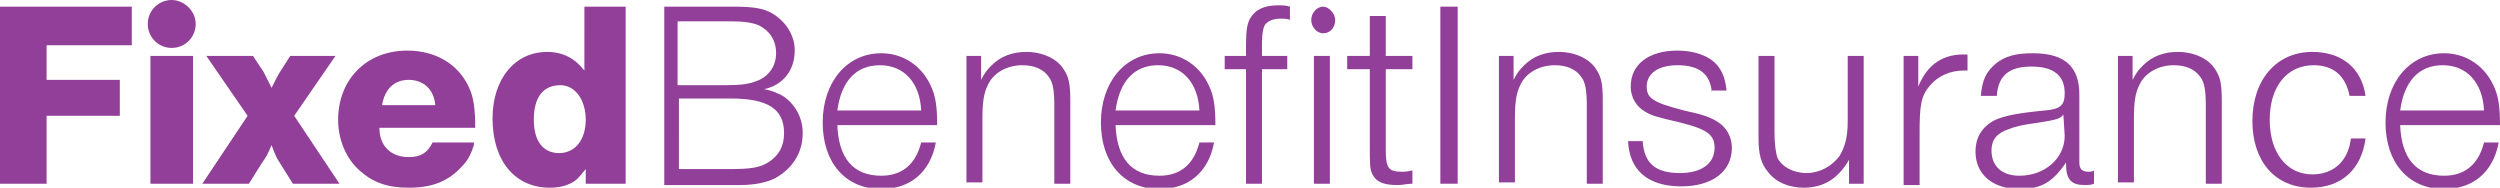
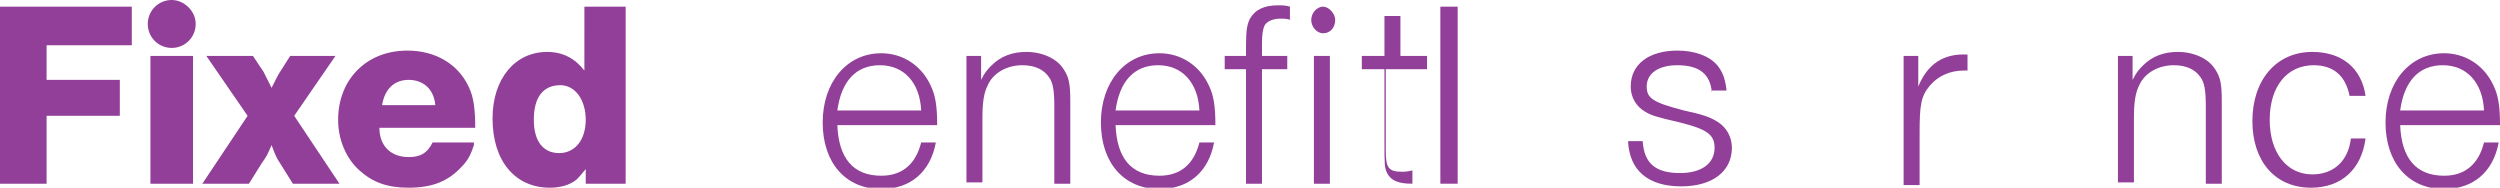
<svg xmlns="http://www.w3.org/2000/svg" version="1.1" id="Layer_1" x="0px" y="0px" viewBox="0 0 187.8 14.1" style="enable-background:new 0 0 187.8 14.1;" xml:space="preserve">
  <style type="text/css">
	.st0{fill:#913F98;}
</style>
  <g>
    <path class="st0" d="M9.9,3.4H3.5V6H9v2.7H3.5v5.1H0V0.5h9.9V3.4z" />
    <path class="st0" d="M14.7,1.8c0,1-0.8,1.8-1.8,1.8c-1,0-1.8-0.8-1.8-1.8c0-1,0.8-1.8,1.8-1.8C13.8,0,14.7,0.8,14.7,1.8z    M14.5,13.8h-3.2V4.2h3.2V13.8z" />
    <path class="st0" d="M22.1,8.7l3.4,5.1H22l-1-1.6c-0.2-0.3-0.3-0.5-0.6-1.3c-0.3,0.7-0.4,0.9-0.7,1.3l-1,1.6h-3.5l3.4-5.1l-3.1-4.5   H19l0.8,1.2c0.1,0.2,0.2,0.4,0.6,1.2c0.4-0.8,0.5-1,0.7-1.3l0.7-1.1h3.4L22.1,8.7z" />
    <path class="st0" d="M35.6,10.9c-0.2,0.6-0.4,1.1-0.9,1.6c-1,1.1-2.2,1.6-4,1.6c-1.6,0-2.7-0.4-3.7-1.3c-1-0.9-1.6-2.3-1.6-3.8   c0-3,2.1-5.2,5.2-5.2c2.1,0,3.8,1,4.6,2.7c0.4,0.8,0.5,1.8,0.5,3.1h-7.2c0,1.4,0.9,2.2,2.2,2.2c0.9,0,1.4-0.3,1.8-1.1H35.6z    M32.7,7.9c-0.1-1.2-0.9-1.9-2-1.9c-1.1,0-1.8,0.7-2,1.9H32.7z" />
    <path class="st0" d="M47,13.8h-3v-1.1c-0.4,0.5-0.5,0.6-0.7,0.8c-0.5,0.4-1.2,0.6-2,0.6c-2.6,0-4.3-2-4.3-5.2c0-3,1.7-5,4.1-5   c1.2,0,2.1,0.5,2.8,1.4V0.5H47V13.8z M40.1,9c0,1.6,0.7,2.5,1.9,2.5s2-1,2-2.5c0-1.5-0.8-2.6-1.9-2.6C40.8,6.4,40.1,7.3,40.1,9z" />
-     <path class="st0" d="M55.1,0.5c1.4,0,2.2,0.1,2.9,0.5c1,0.6,1.7,1.6,1.7,2.8c0,1.5-0.9,2.6-2.3,2.9c0.6,0.1,1,0.3,1.4,0.5   c0.9,0.6,1.5,1.6,1.5,2.8c0,1.5-0.8,2.7-2.1,3.4c-0.6,0.3-1.5,0.5-2.6,0.5h-5.7V0.5H55.1z M50.9,6.4h3.6c1.2,0,1.8-0.1,2.3-0.3   C57.7,5.8,58.3,5,58.3,4c0-1-0.5-1.7-1.3-2.1c-0.5-0.2-1.1-0.3-2.2-0.3h-3.9V6.4z M50.9,12.7h4c1.4,0,2.2-0.1,2.8-0.5   c0.8-0.5,1.2-1.2,1.2-2.2c0-1.8-1.2-2.6-4-2.6h-3.9V12.7z" />
    <path class="st0" d="M70.3,10.7c-0.4,2.2-1.9,3.5-4.1,3.5c-2.7,0-4.4-2-4.4-5c0-3,1.8-5.2,4.4-5.2c1.6,0,3,0.9,3.7,2.4   c0.4,0.8,0.5,1.7,0.5,3l-7.5,0c0.1,2.5,1.2,3.8,3.3,3.8c1.6,0,2.6-0.9,3-2.5H70.3z M69.2,8.3c-0.1-2.1-1.3-3.4-3.1-3.4   c-1.8,0-2.9,1.2-3.2,3.4H69.2z" />
    <path class="st0" d="M73.7,6c0.3-0.6,0.5-0.8,0.8-1.1c0.7-0.7,1.6-1,2.6-1c1.2,0,2.3,0.5,2.8,1.3c0.4,0.6,0.5,1.1,0.5,2.4v6.2h-1.2   V8c0-1.2-0.1-1.8-0.4-2.2c-0.4-0.6-1.1-0.9-2-0.9c-1.2,0-2.2,0.6-2.6,1.5c-0.3,0.6-0.4,1.3-0.4,2.5v4.8h-1.2V4.2h1.1V6z" />
    <path class="st0" d="M91.2,10.7c-0.4,2.2-1.9,3.5-4.1,3.5c-2.7,0-4.4-2-4.4-5c0-3,1.8-5.2,4.4-5.2c1.6,0,3,0.9,3.7,2.4   c0.4,0.8,0.5,1.7,0.5,3l-7.5,0c0.1,2.5,1.2,3.8,3.3,3.8c1.6,0,2.6-0.9,3-2.5H91.2z M90.1,8.3C90,6.2,88.8,4.9,87,4.9   c-1.8,0-2.9,1.2-3.2,3.4H90.1z" />
    <path class="st0" d="M97,1.5c-0.4-0.1-0.5-0.1-0.8-0.1c-0.6,0-1,0.2-1.2,0.5c-0.1,0.2-0.2,0.6-0.2,1.3v1h1.9v1h-1.9v8.6h-1.2V5.2   H92v-1h1.6V3.4c0-1.2,0.1-1.6,0.3-2c0.4-0.7,1.1-1,2.1-1c0.3,0,0.6,0,0.9,0.1V1.5z" />
    <path class="st0" d="M100.3,1.5c0,0.6-0.4,1-0.9,1s-0.9-0.5-0.9-1c0-0.5,0.4-1,0.9-1C99.8,0.5,100.3,1,100.3,1.5z M99.9,13.8h-1.2   V4.2h1.2V13.8z" />
-     <path class="st0" d="M106.1,5.2h-2v6.1c0,1.3,0.2,1.6,1.2,1.6c0.2,0,0.4,0,0.8-0.1v1c-0.4,0-0.7,0.1-1.1,0.1c-1,0-1.6-0.2-1.9-0.8   c-0.2-0.4-0.2-0.7-0.2-2.4V5.2h-1.7v-1h1.7v-3h1.2v3h2V5.2z" />
+     <path class="st0" d="M106.1,5.2h-2v6.1c0,1.3,0.2,1.6,1.2,1.6c0.2,0,0.4,0,0.8-0.1v1c-1,0-1.6-0.2-1.9-0.8   c-0.2-0.4-0.2-0.7-0.2-2.4V5.2h-1.7v-1h1.7v-3h1.2v3h2V5.2z" />
    <path class="st0" d="M109.5,13.8h-1.3V0.5h1.3V13.8z" />
-     <path class="st0" d="M113.7,6c0.3-0.6,0.5-0.8,0.8-1.1c0.7-0.7,1.6-1,2.6-1c1.2,0,2.3,0.5,2.8,1.3c0.4,0.6,0.5,1.1,0.5,2.4v6.2   h-1.2V8c0-1.2-0.1-1.8-0.4-2.2c-0.4-0.6-1.1-0.9-2-0.9c-1.2,0-2.2,0.6-2.6,1.5c-0.3,0.6-0.4,1.3-0.4,2.5v4.8h-1.2V4.2h1.1V6z" />
    <path class="st0" d="M128.6,7c-0.1-1.4-0.9-2.1-2.6-2.1c-1.4,0-2.3,0.6-2.3,1.6c0,0.9,0.5,1.2,2.8,1.8c1.4,0.3,2,0.5,2.6,0.9   c0.6,0.4,1,1.1,1,1.9c0,1.8-1.5,2.9-3.8,2.9c-2.5,0-3.9-1.2-4-3.4h1.1c0.1,1.7,1,2.4,2.8,2.4c1.6,0,2.6-0.7,2.6-1.9   c0-1-0.6-1.4-2.6-1.9c-1.7-0.4-2.1-0.5-2.6-0.8c-0.7-0.4-1.1-1.1-1.1-1.9c0-1.7,1.4-2.7,3.5-2.7c1.3,0,2.4,0.4,3,1.1   c0.4,0.5,0.6,1,0.7,1.9H128.6z" />
-     <path class="st0" d="M140,13.8h-1.1V12c-0.8,1.4-1.9,2.1-3.4,2.1c-1.1,0-2.1-0.4-2.7-1.2c-0.5-0.6-0.7-1.3-0.7-2.5V4.2h1.2v5.7   c0,1,0.1,1.5,0.2,1.9c0.3,0.7,1.2,1.2,2.2,1.2c1,0,1.9-0.5,2.5-1.3c0.4-0.7,0.6-1.4,0.6-2.6V4.2h1.2V13.8z" />
    <path class="st0" d="M147.8,5.3h-0.3c-1,0-1.9,0.4-2.5,1.1c-0.7,0.8-0.8,1.5-0.8,3.6v3.9H143V4.2h1.1v2.3c0.7-1.7,1.9-2.5,3.7-2.4   V5.3z" />
-     <path class="st0" d="M157.3,13.8c-0.2,0.1-0.5,0.1-0.7,0.1c-1,0-1.4-0.4-1.4-1.6v-0.1h0c-1,1.5-1.9,2-3.5,2c-2,0-3.3-1.1-3.3-2.8   c0-1.1,0.5-1.9,1.5-2.4c0.7-0.3,1.6-0.5,3.7-0.7c1.2-0.1,1.5-0.4,1.5-1.3c0-1.3-0.8-2-2.5-2c-1.7,0-2.5,0.7-2.6,2.2h-1.2   c0.1-1.2,0.4-1.8,1.1-2.4c0.7-0.6,1.6-0.8,2.8-0.8c2.4,0,3.5,1,3.5,3.1v5.1c0,0.5,0.2,0.7,0.7,0.7c0.1,0,0.3,0,0.4-0.1V13.8z    M155,8.6c-0.2,0.3-0.5,0.4-1.8,0.6c-1.4,0.2-1.8,0.3-2.3,0.5c-0.9,0.3-1.3,0.8-1.3,1.6c0,1.2,0.8,1.9,2.1,1.9c1.9,0,3.4-1.3,3.4-3   L155,8.6L155,8.6z" />
    <path class="st0" d="M160.2,6c0.3-0.6,0.5-0.8,0.8-1.1c0.7-0.7,1.6-1,2.6-1c1.2,0,2.3,0.5,2.8,1.3c0.4,0.6,0.5,1.1,0.5,2.4v6.2   h-1.2V8c0-1.2-0.1-1.8-0.4-2.2c-0.4-0.6-1.1-0.9-2-0.9c-1.2,0-2.2,0.6-2.6,1.5c-0.3,0.6-0.4,1.3-0.4,2.5v4.8h-1.2V4.2h1.1V6z" />
    <path class="st0" d="M177.7,10.4c-0.3,2.3-1.8,3.7-4.1,3.7c-2.7,0-4.4-2-4.4-5c0-3.1,1.8-5.2,4.5-5.2c2.2,0,3.7,1.2,4,3.3h-1.2   c-0.3-1.5-1.2-2.3-2.7-2.3c-2,0-3.3,1.6-3.3,4.1c0,2.5,1.3,4.1,3.2,4.1c1.6,0,2.7-1,2.9-2.7H177.7z" />
    <path class="st0" d="M187.7,10.7c-0.4,2.2-1.9,3.5-4.1,3.5c-2.7,0-4.4-2-4.4-5c0-3,1.8-5.2,4.4-5.2c1.6,0,3,0.9,3.7,2.4   c0.4,0.8,0.5,1.7,0.5,3l-7.5,0c0.1,2.5,1.2,3.8,3.3,3.8c1.6,0,2.6-0.9,3-2.5H187.7z M186.6,8.3c-0.1-2.1-1.3-3.4-3.1-3.4   c-1.8,0-2.9,1.2-3.2,3.4H186.6z" />
  </g>
</svg>